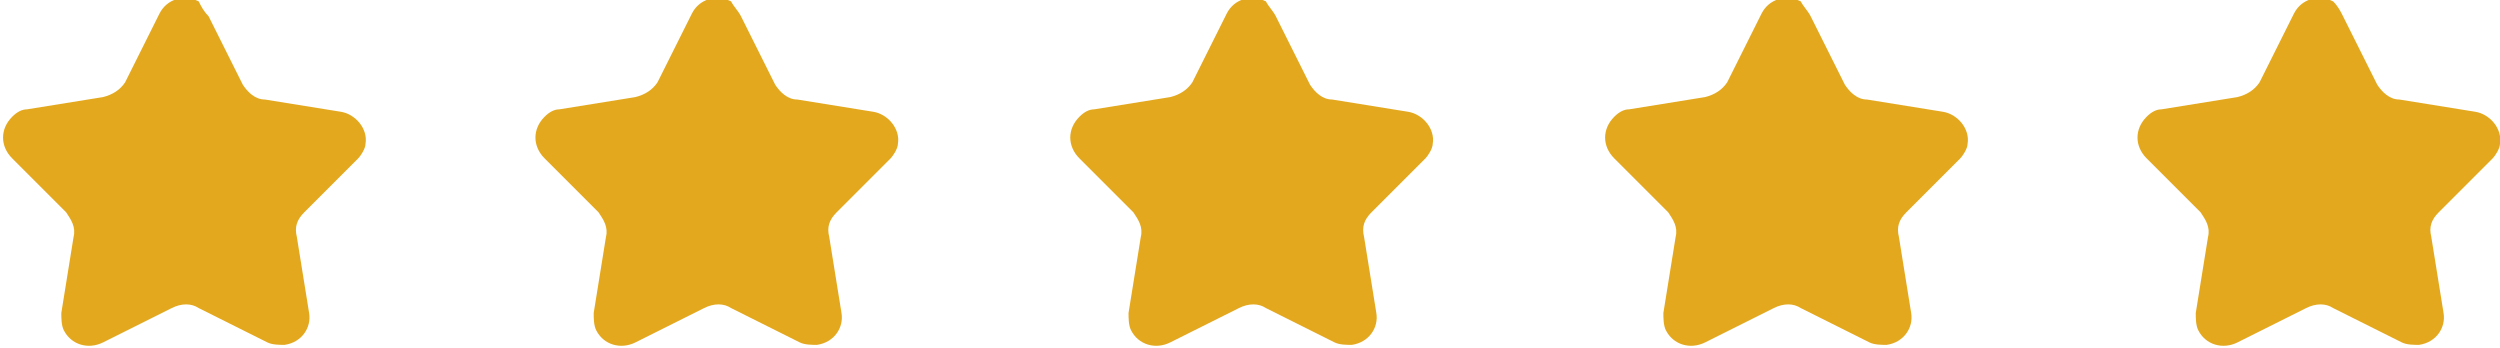
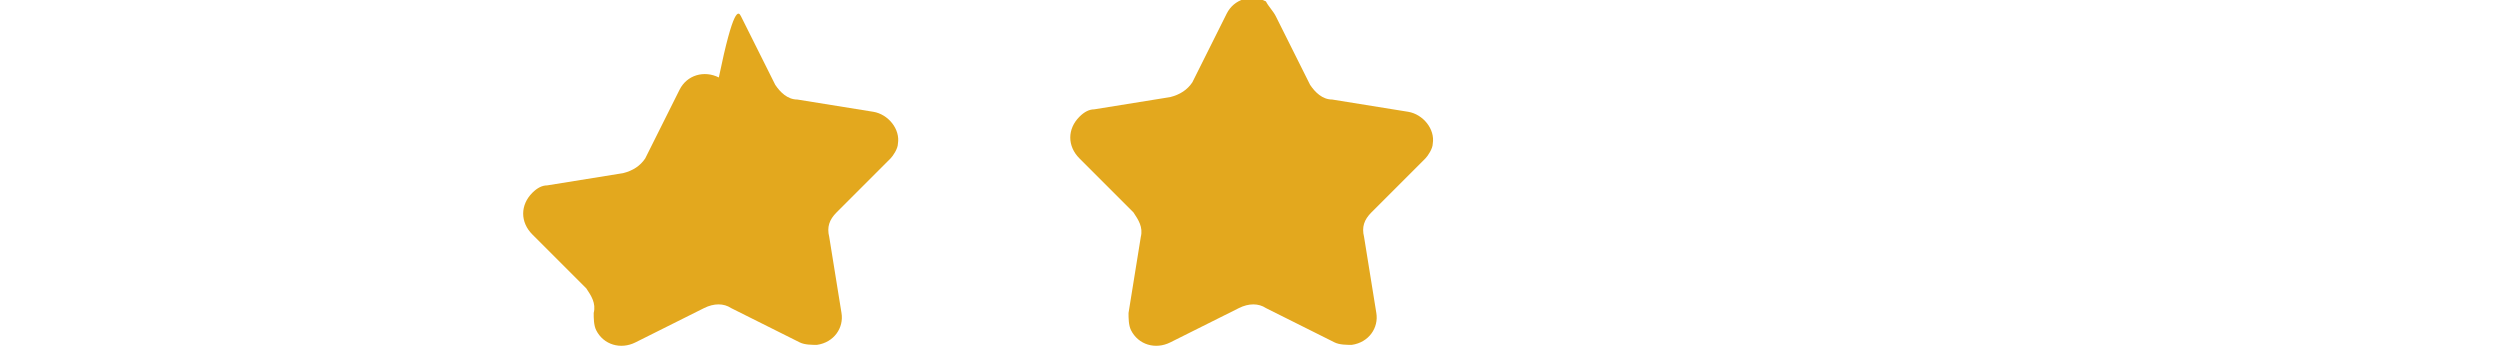
<svg xmlns="http://www.w3.org/2000/svg" version="1.1" id="Warstwa_1" x="0px" y="0px" viewBox="0 0 101.9 14.2" style="enable-background:new 0 0 101.9 14.2;" xml:space="preserve">
  <style type="text/css">
	.st0{fill:#E3A81E;}
</style>
  <g id="star" transform="translate(-273.001 -4591.943)">
-     <path id="Path_117" class="st0" d="M281.5,4592.6l1.4,2.8c0.2,0.3,0.5,0.6,0.9,0.6l3.1,0.5c0.6,0.1,1.1,0.7,1,1.3   c0,0.2-0.2,0.5-0.3,0.6l-2.2,2.2c-0.3,0.3-0.4,0.6-0.3,1l0.5,3.1c0.1,0.6-0.3,1.2-1,1.3c-0.2,0-0.5,0-0.7-0.1l-2.8-1.4   c-0.3-0.2-0.7-0.2-1.1,0l-2.8,1.4c-0.6,0.3-1.3,0.1-1.6-0.5c-0.1-0.2-0.1-0.5-0.1-0.7l0.5-3.1c0.1-0.4-0.1-0.7-0.3-1l-2.2-2.2   c-0.5-0.5-0.5-1.2,0-1.7c0.2-0.2,0.4-0.3,0.6-0.3l3.1-0.5c0.4-0.1,0.7-0.3,0.9-0.6l1.4-2.8c0.3-0.6,1-0.8,1.6-0.5   C281.2,4592.2,281.3,4592.4,281.5,4592.6" />
-     <path id="Path_118" class="st0" d="M303.2,4592.6l1.4,2.8c0.2,0.3,0.5,0.6,0.9,0.6l3.1,0.5c0.6,0.1,1.1,0.7,1,1.3   c0,0.2-0.2,0.5-0.3,0.6l-2.2,2.2c-0.3,0.3-0.4,0.6-0.3,1l0.5,3.1c0.1,0.6-0.3,1.2-1,1.3c-0.2,0-0.5,0-0.7-0.1l-2.8-1.4   c-0.3-0.2-0.7-0.2-1.1,0l-2.8,1.4c-0.6,0.3-1.3,0.1-1.6-0.5c-0.1-0.2-0.1-0.5-0.1-0.7l0.5-3.1c0.1-0.4-0.1-0.7-0.3-1l-2.2-2.2   c-0.5-0.5-0.5-1.2,0-1.7c0.2-0.2,0.4-0.3,0.6-0.3l3.1-0.5c0.4-0.1,0.7-0.3,0.9-0.6l1.4-2.8c0.3-0.6,1-0.8,1.6-0.5   C302.9,4592.2,303.1,4592.4,303.2,4592.6" />
+     <path id="Path_118" class="st0" d="M303.2,4592.6l1.4,2.8c0.2,0.3,0.5,0.6,0.9,0.6l3.1,0.5c0.6,0.1,1.1,0.7,1,1.3   c0,0.2-0.2,0.5-0.3,0.6l-2.2,2.2c-0.3,0.3-0.4,0.6-0.3,1l0.5,3.1c0.1,0.6-0.3,1.2-1,1.3c-0.2,0-0.5,0-0.7-0.1l-2.8-1.4   c-0.3-0.2-0.7-0.2-1.1,0l-2.8,1.4c-0.6,0.3-1.3,0.1-1.6-0.5c-0.1-0.2-0.1-0.5-0.1-0.7c0.1-0.4-0.1-0.7-0.3-1l-2.2-2.2   c-0.5-0.5-0.5-1.2,0-1.7c0.2-0.2,0.4-0.3,0.6-0.3l3.1-0.5c0.4-0.1,0.7-0.3,0.9-0.6l1.4-2.8c0.3-0.6,1-0.8,1.6-0.5   C302.9,4592.2,303.1,4592.4,303.2,4592.6" />
    <path id="Path_119" class="st0" d="M325,4592.6l1.4,2.8c0.2,0.3,0.5,0.6,0.9,0.6l3.1,0.5c0.6,0.1,1.1,0.7,1,1.3   c0,0.2-0.2,0.5-0.3,0.6l-2.2,2.2c-0.3,0.3-0.4,0.6-0.3,1l0.5,3.1c0.1,0.6-0.3,1.2-1,1.3c-0.2,0-0.5,0-0.7-0.1l-2.8-1.4   c-0.3-0.2-0.7-0.2-1.1,0l-2.8,1.4c-0.6,0.3-1.3,0.1-1.6-0.5c-0.1-0.2-0.1-0.5-0.1-0.7l0.5-3.1c0.1-0.4-0.1-0.7-0.3-1l-2.2-2.2   c-0.5-0.5-0.5-1.2,0-1.7c0.2-0.2,0.4-0.3,0.6-0.3l3.1-0.5c0.4-0.1,0.7-0.3,0.9-0.6l1.4-2.8c0.3-0.6,1-0.8,1.6-0.5   C324.7,4592.2,324.9,4592.4,325,4592.6" />
-     <path id="Path_120" class="st0" d="M346.8,4592.6l1.4,2.8c0.2,0.3,0.5,0.6,0.9,0.6l3.1,0.5c0.6,0.1,1.1,0.7,1,1.3   c0,0.2-0.2,0.5-0.3,0.6l-2.2,2.2c-0.3,0.3-0.4,0.6-0.3,1l0.5,3.1c0.1,0.6-0.3,1.2-1,1.3c-0.2,0-0.5,0-0.7-0.1l-2.8-1.4   c-0.3-0.2-0.7-0.2-1.1,0l-2.8,1.4c-0.6,0.3-1.3,0.1-1.6-0.5c-0.1-0.2-0.1-0.5-0.1-0.7l0.5-3.1c0.1-0.4-0.1-0.7-0.3-1l-2.2-2.2   c-0.5-0.5-0.5-1.2,0-1.7c0.2-0.2,0.4-0.3,0.6-0.3l3.1-0.5c0.4-0.1,0.7-0.3,0.9-0.6l1.4-2.8c0.3-0.6,1-0.8,1.6-0.5   C346.5,4592.2,346.7,4592.4,346.8,4592.6" />
-     <path id="Path_121" class="st0" d="M368.5,4592.6l1.4,2.8c0.2,0.3,0.5,0.6,0.9,0.6l3.1,0.5c0.6,0.1,1.1,0.7,1,1.3   c0,0.2-0.2,0.5-0.3,0.6l-2.2,2.2c-0.3,0.3-0.4,0.6-0.3,1l0.5,3.1c0.1,0.6-0.3,1.2-1,1.3c-0.2,0-0.5,0-0.7-0.1l-2.8-1.4   c-0.3-0.2-0.7-0.2-1.1,0l-2.8,1.4c-0.6,0.3-1.3,0.1-1.6-0.5c-0.1-0.2-0.1-0.5-0.1-0.7l0.5-3.1c0.1-0.4-0.1-0.7-0.3-1l-2.2-2.2   c-0.5-0.5-0.5-1.2,0-1.7c0.2-0.2,0.4-0.3,0.6-0.3l3.1-0.5c0.4-0.1,0.7-0.3,0.9-0.6l1.4-2.8c0.3-0.6,1-0.8,1.6-0.5   C368.3,4592.2,368.4,4592.4,368.5,4592.6" />
  </g>
</svg>